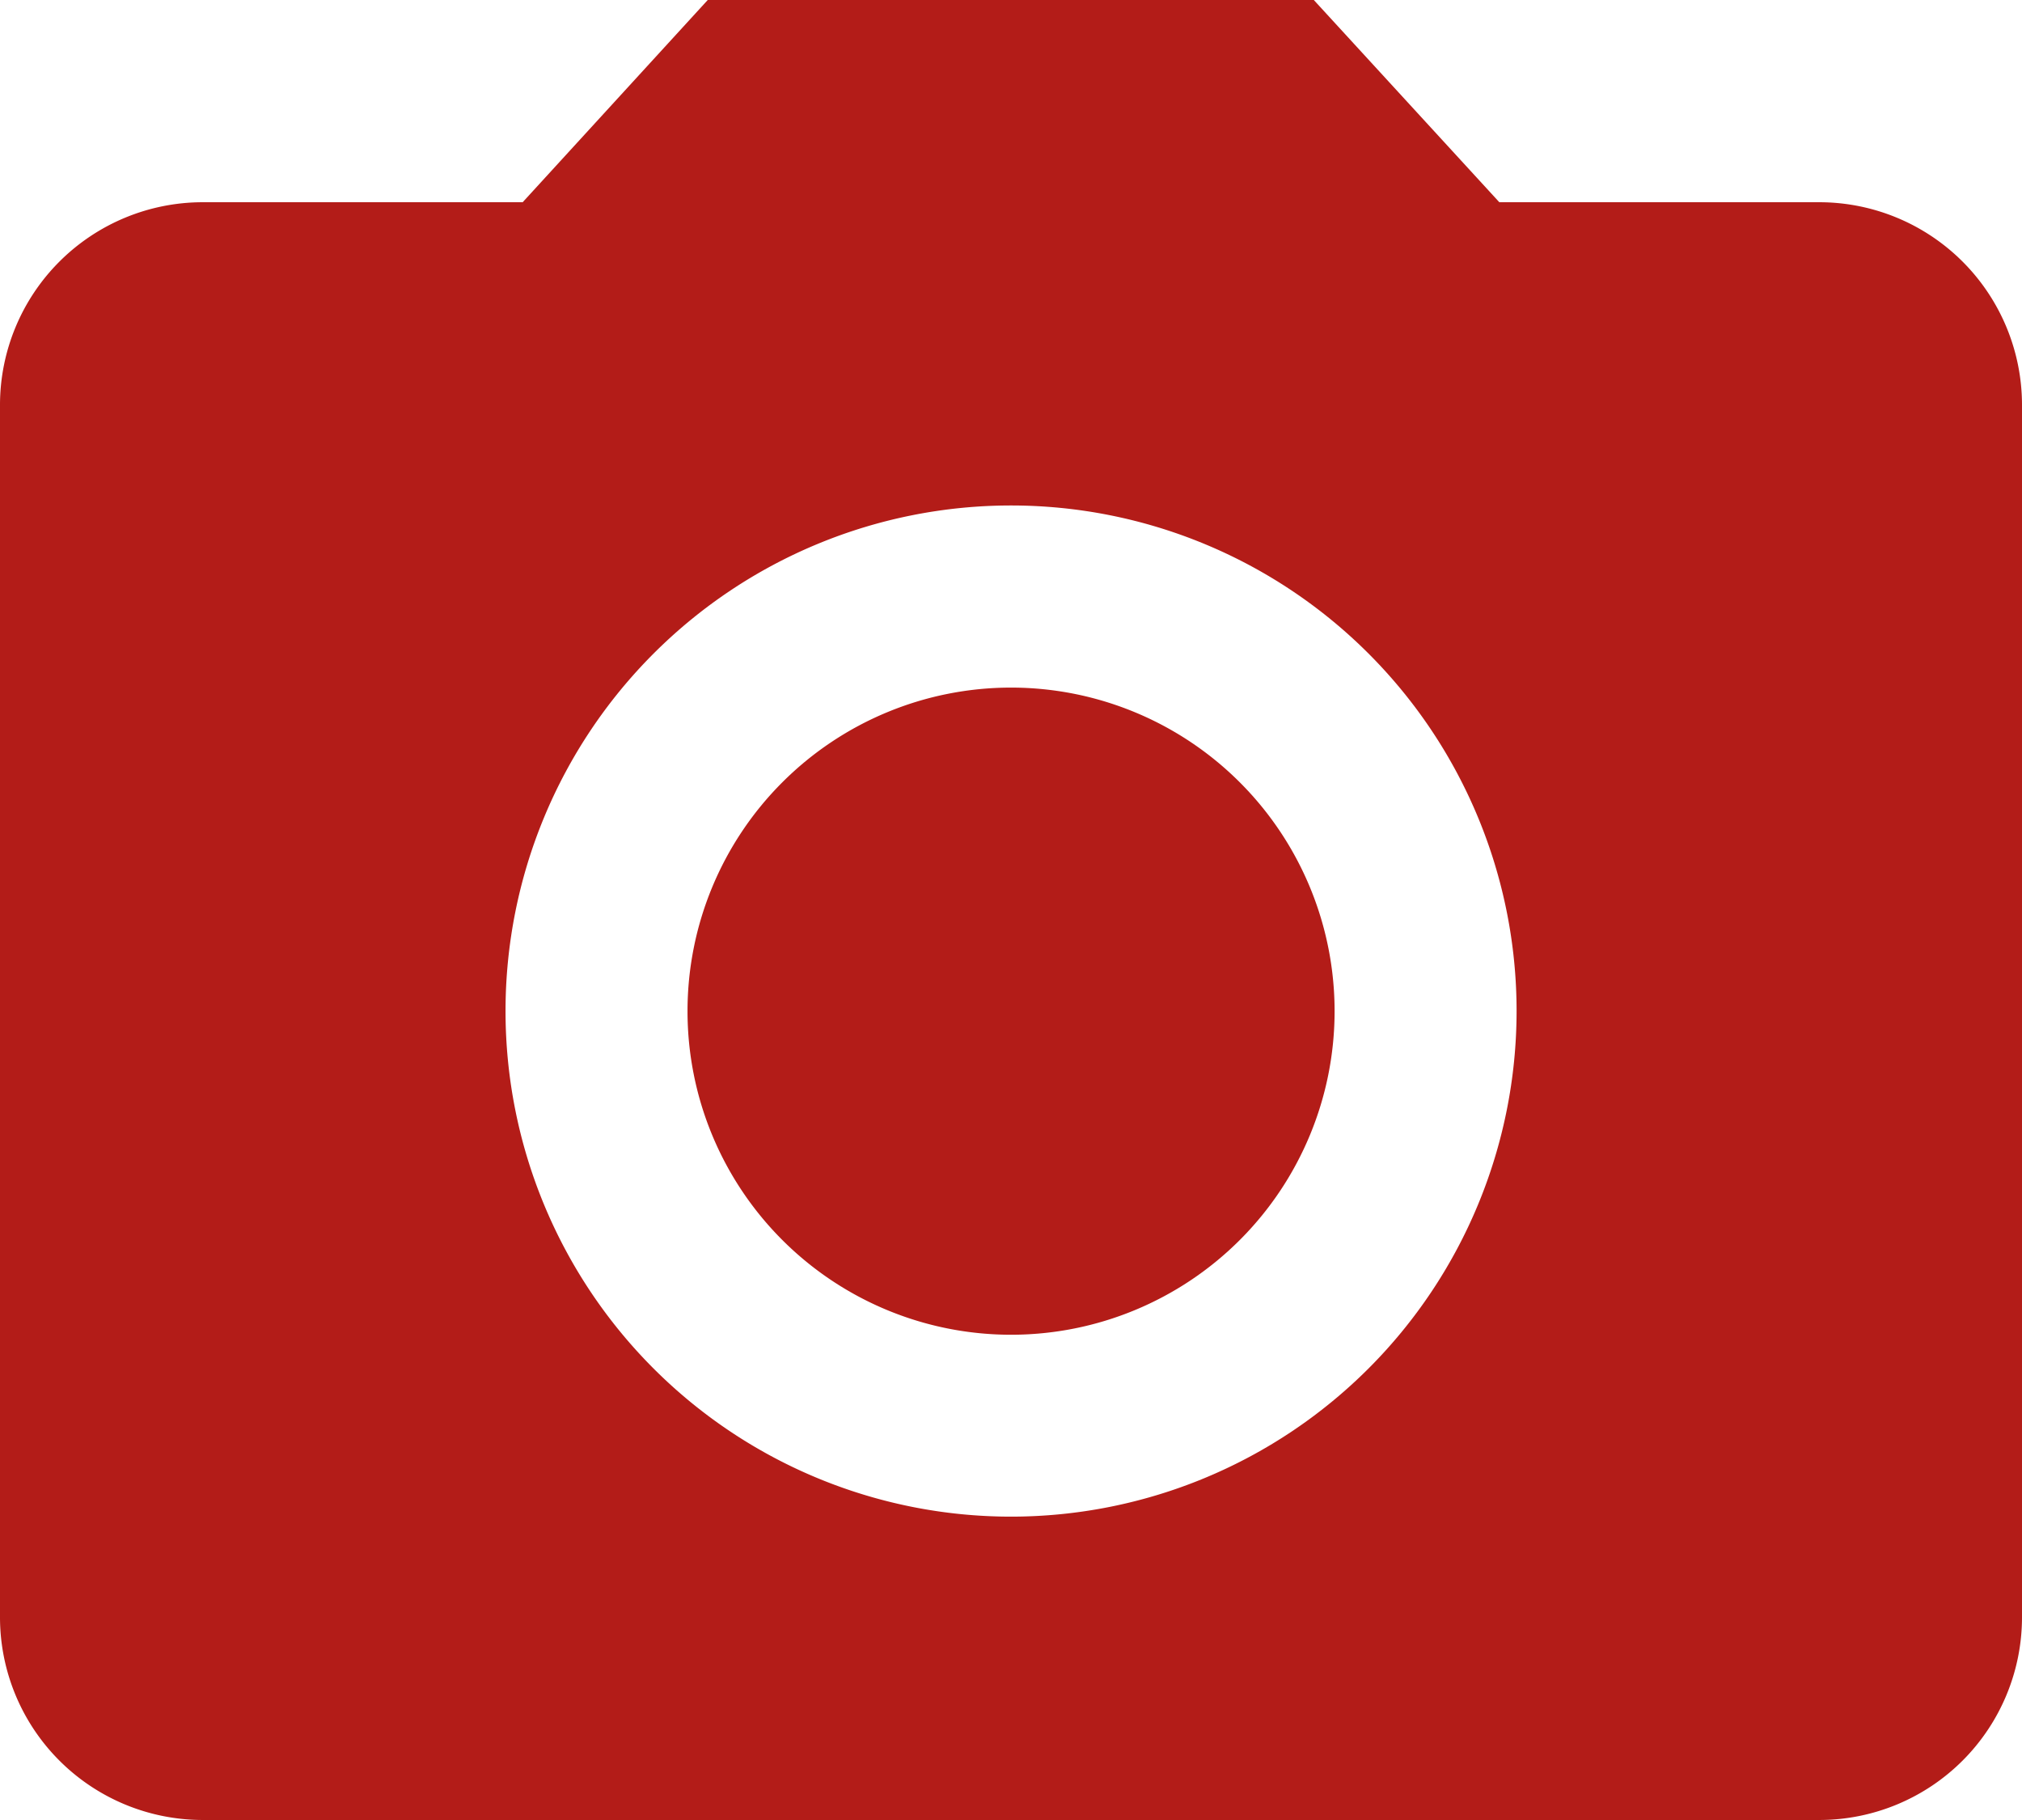
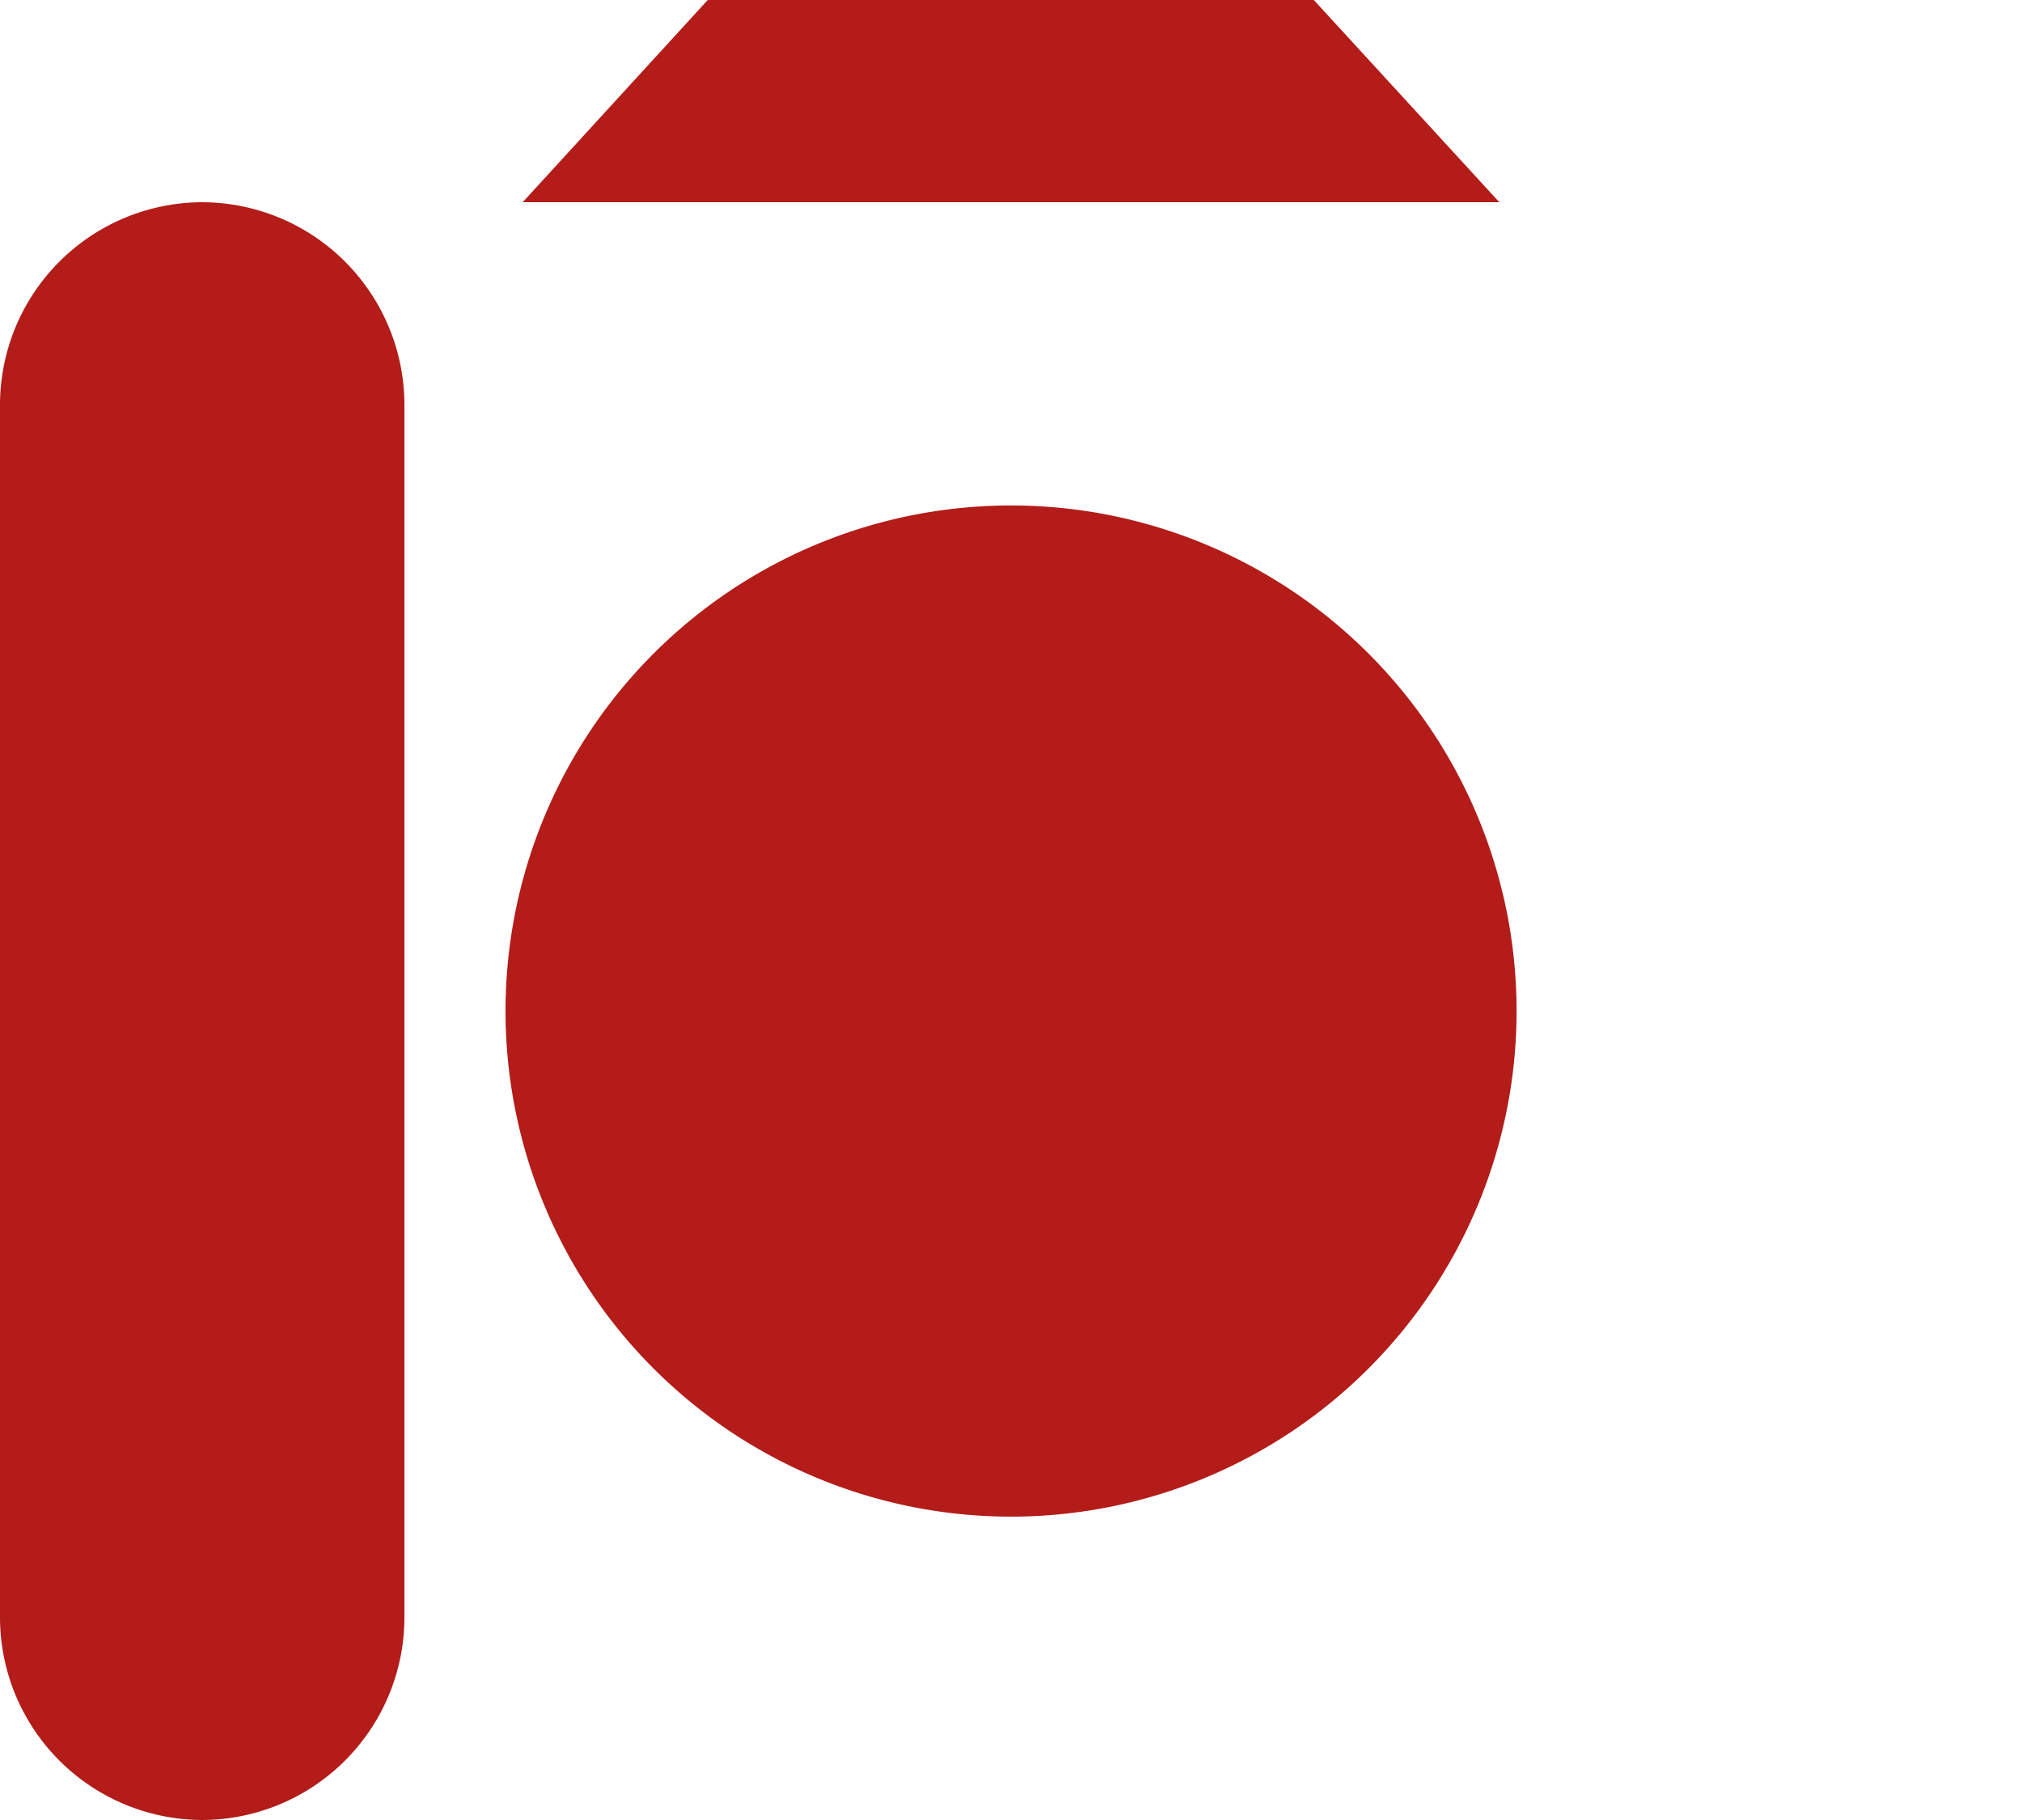
<svg xmlns="http://www.w3.org/2000/svg" id="Icon_material-photo-camera" data-name="Icon material-photo-camera" width="17.699" height="15.929" viewBox="0 0 17.699 15.929">
-   <path id="Path_27" data-name="Path 27" d="M18.864,16.032A2.832,2.832,0,1,1,16.032,13.2,2.832,2.832,0,0,1,18.864,16.032Z" transform="translate(-7.182 -7.182)" fill="#b31c18" />
-   <path id="Path_28" data-name="Path 28" d="M9.195,3,7.575,4.77H4.77A1.775,1.775,0,0,0,3,6.54V17.159a1.775,1.775,0,0,0,1.77,1.77H18.929a1.775,1.775,0,0,0,1.77-1.77V6.54a1.775,1.775,0,0,0-1.77-1.77H16.124L14.5,3Zm2.655,13.274a4.425,4.425,0,1,1,4.425-4.425A4.426,4.426,0,0,1,11.849,16.274Z" transform="translate(-3 -3)" fill="#b31c18" />
+   <path id="Path_28" data-name="Path 28" d="M9.195,3,7.575,4.77H4.77A1.775,1.775,0,0,0,3,6.54V17.159a1.775,1.775,0,0,0,1.77,1.77a1.775,1.775,0,0,0,1.77-1.77V6.54a1.775,1.775,0,0,0-1.77-1.77H16.124L14.5,3Zm2.655,13.274a4.425,4.425,0,1,1,4.425-4.425A4.426,4.426,0,0,1,11.849,16.274Z" transform="translate(-3 -3)" fill="#b31c18" />
</svg>